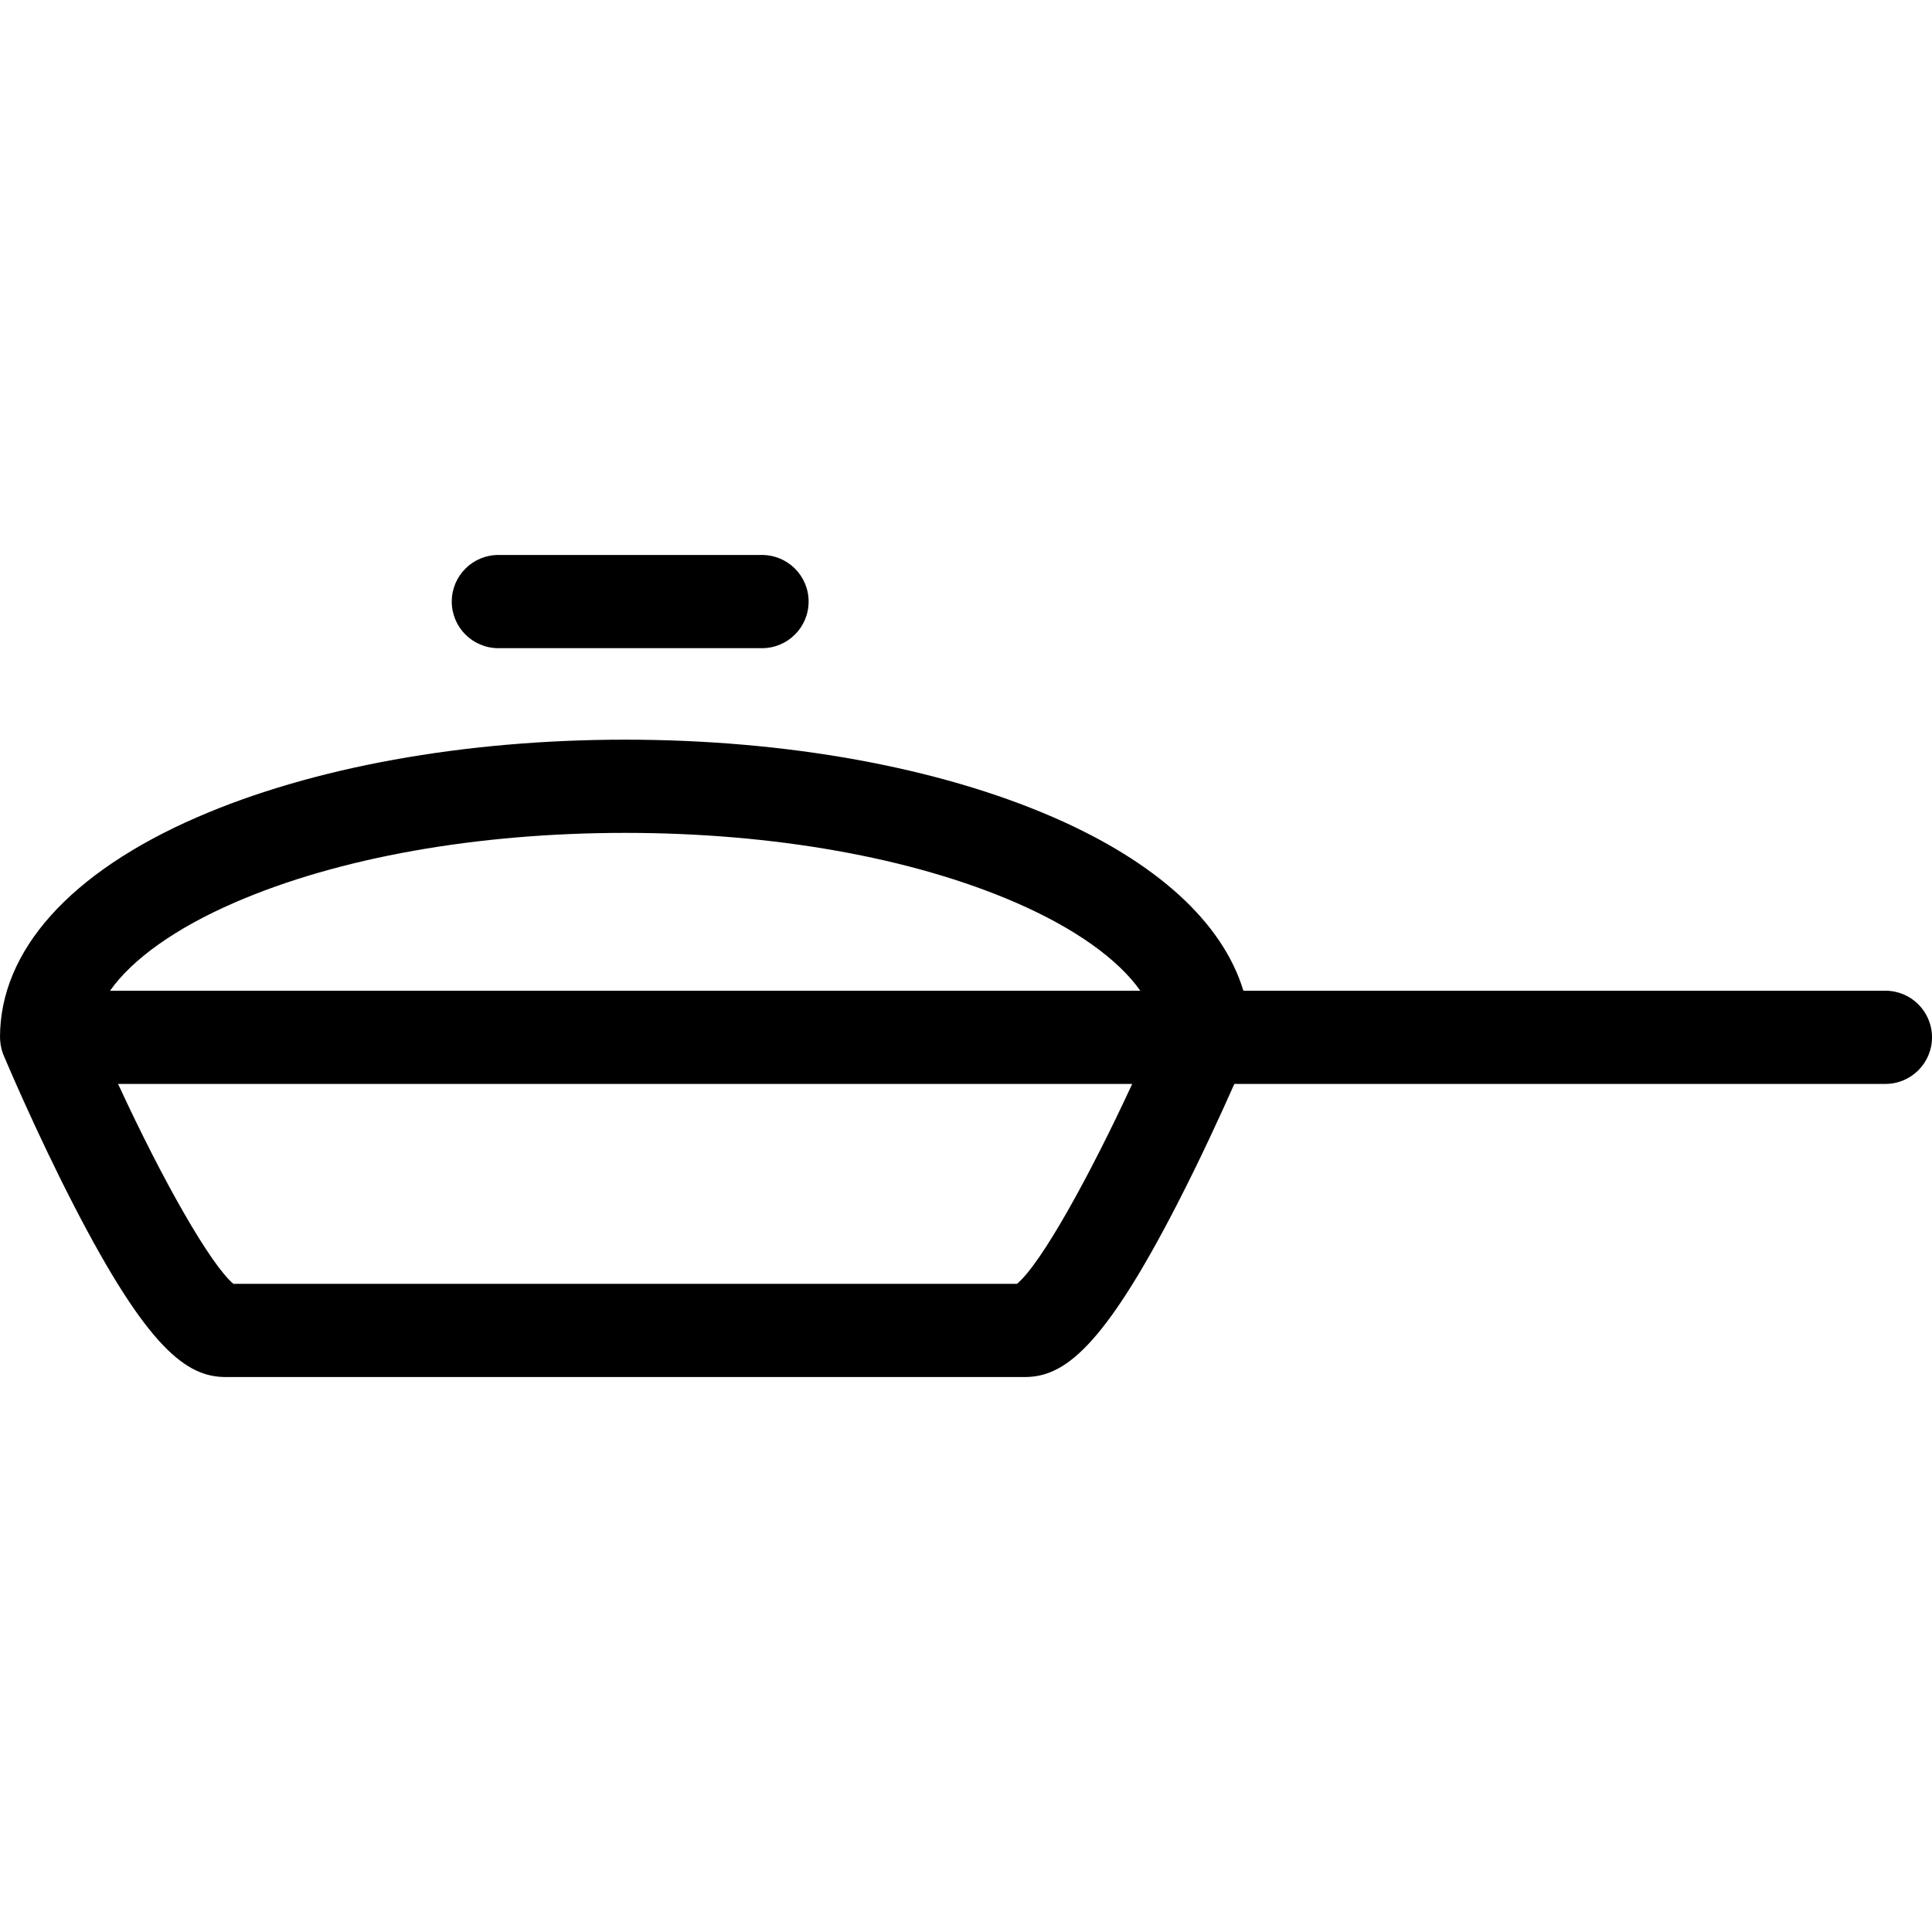
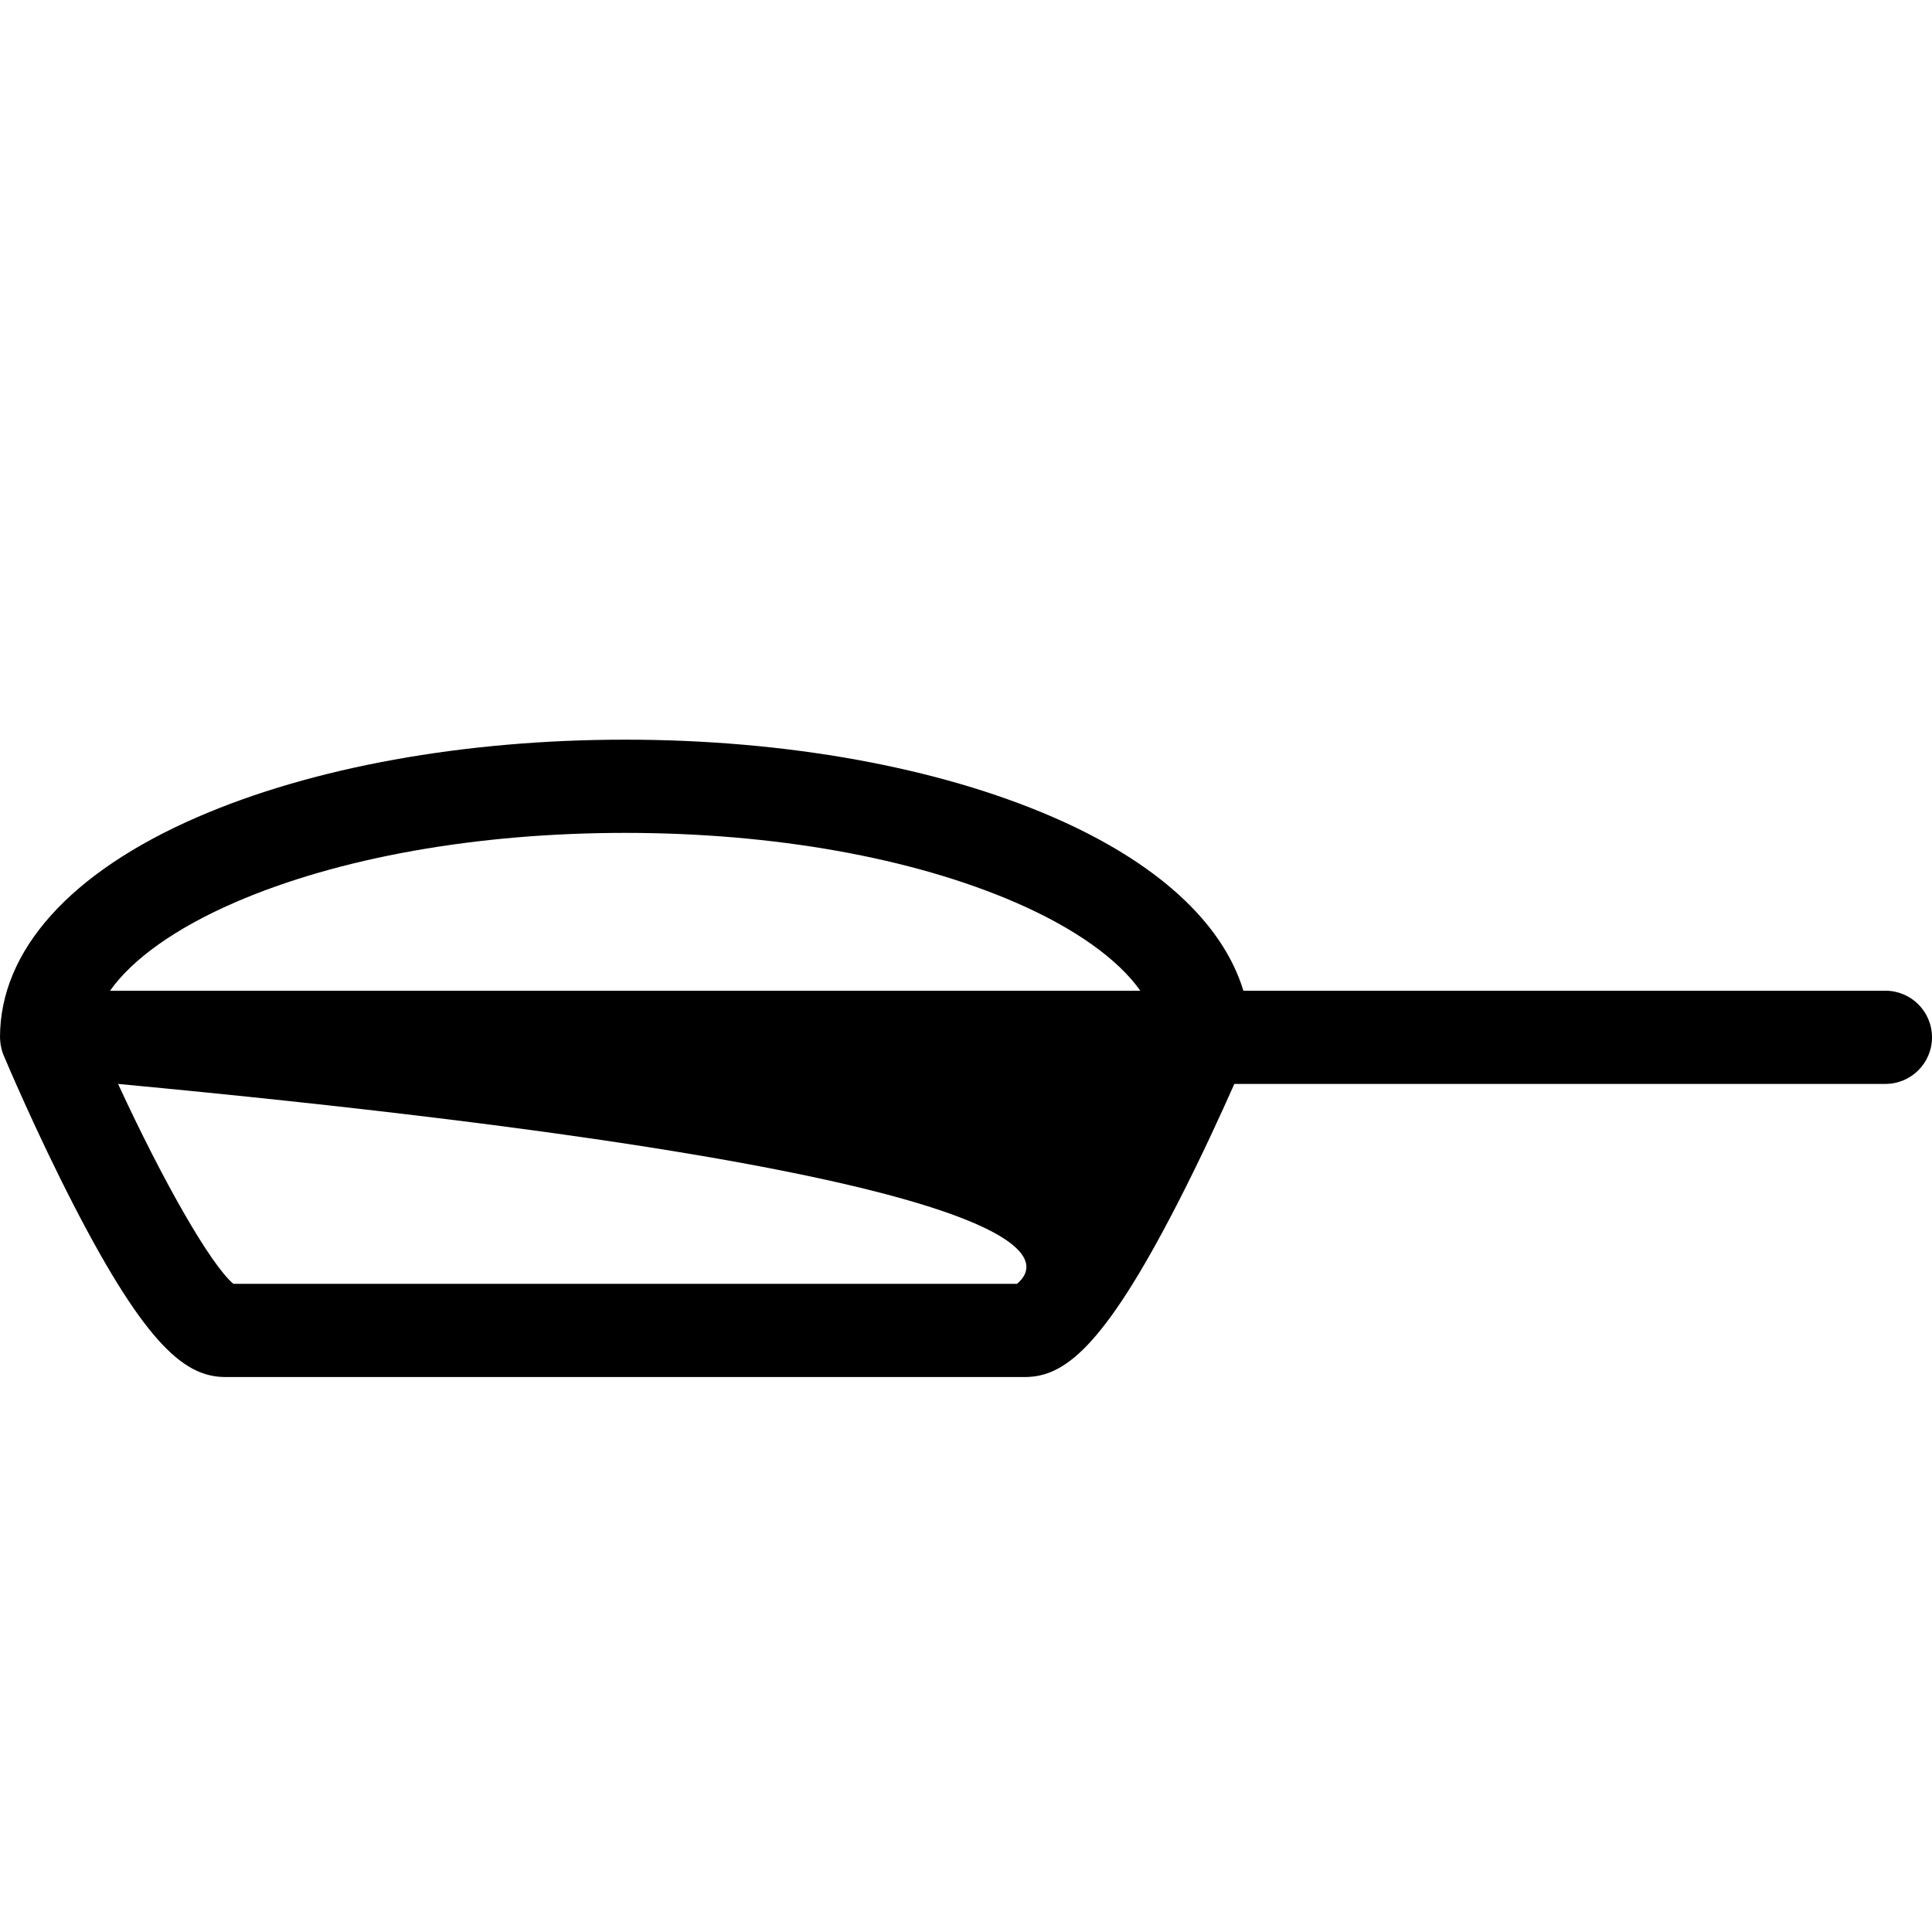
<svg xmlns="http://www.w3.org/2000/svg" fill="#000000" height="800px" width="800px" version="1.1" id="Capa_1" viewBox="0 0 310.912 310.912" xml:space="preserve">
  <g>
-     <path d="M80.201,89.31c-4.143,0-7.5,3.357-7.5,7.5c0,4.143,3.357,7.5,7.5,7.5h42.428c4.143,0,7.5-3.357,7.5-7.5   c0-4.143-3.357-7.5-7.5-7.5H80.201z" />
-     <path d="M303.412,159.433H200.094c-3.314-10.939-13.91-20.677-30.664-27.946c-18.506-8.03-42.947-12.453-68.82-12.453   c-25.873,0-50.314,4.423-68.822,12.452C11.289,140.38,0,152.968,0,166.933c0,0.038,0.006,0.076,0.006,0.114   c0.002,0.1,0.01,0.197,0.016,0.295c0.01,0.191,0.025,0.383,0.051,0.574c0.012,0.094,0.027,0.186,0.043,0.277   c0.035,0.209,0.08,0.415,0.133,0.621c0.018,0.068,0.033,0.139,0.053,0.208c0.08,0.275,0.172,0.548,0.285,0.816   c0.004,0.01,0.014,0.031,0.021,0.049c0.383,0.907,5.238,12.383,11.26,24.066c11.865,23.023,18.141,27.648,24.42,27.648h128.641   c6.279,0,12.555-4.625,24.42-27.648c3.869-7.509,7.258-14.932,9.289-19.521h104.775c4.142,0,7.5-3.357,7.5-7.5   C310.912,162.791,307.555,159.433,303.412,159.433z M37.758,145.247c16.664-7.23,38.986-11.213,62.851-11.213   c23.865,0,46.186,3.982,62.85,11.213c9.521,4.132,16.48,9.123,20.049,14.187H17.709C21.277,154.37,28.236,149.378,37.758,145.247z    M163.662,206.602H37.557c-3.66-3.078-11.297-16.436-18.555-32.169h163.201C175.398,189.157,167.578,203.348,163.662,206.602z" />
+     <path d="M303.412,159.433H200.094c-3.314-10.939-13.91-20.677-30.664-27.946c-18.506-8.03-42.947-12.453-68.82-12.453   c-25.873,0-50.314,4.423-68.822,12.452C11.289,140.38,0,152.968,0,166.933c0,0.038,0.006,0.076,0.006,0.114   c0.002,0.1,0.01,0.197,0.016,0.295c0.01,0.191,0.025,0.383,0.051,0.574c0.012,0.094,0.027,0.186,0.043,0.277   c0.035,0.209,0.08,0.415,0.133,0.621c0.018,0.068,0.033,0.139,0.053,0.208c0.08,0.275,0.172,0.548,0.285,0.816   c0.004,0.01,0.014,0.031,0.021,0.049c0.383,0.907,5.238,12.383,11.26,24.066c11.865,23.023,18.141,27.648,24.42,27.648h128.641   c6.279,0,12.555-4.625,24.42-27.648c3.869-7.509,7.258-14.932,9.289-19.521h104.775c4.142,0,7.5-3.357,7.5-7.5   C310.912,162.791,307.555,159.433,303.412,159.433z M37.758,145.247c16.664-7.23,38.986-11.213,62.851-11.213   c23.865,0,46.186,3.982,62.85,11.213c9.521,4.132,16.48,9.123,20.049,14.187H17.709C21.277,154.37,28.236,149.378,37.758,145.247z    M163.662,206.602H37.557c-3.66-3.078-11.297-16.436-18.555-32.169C175.398,189.157,167.578,203.348,163.662,206.602z" />
  </g>
</svg>